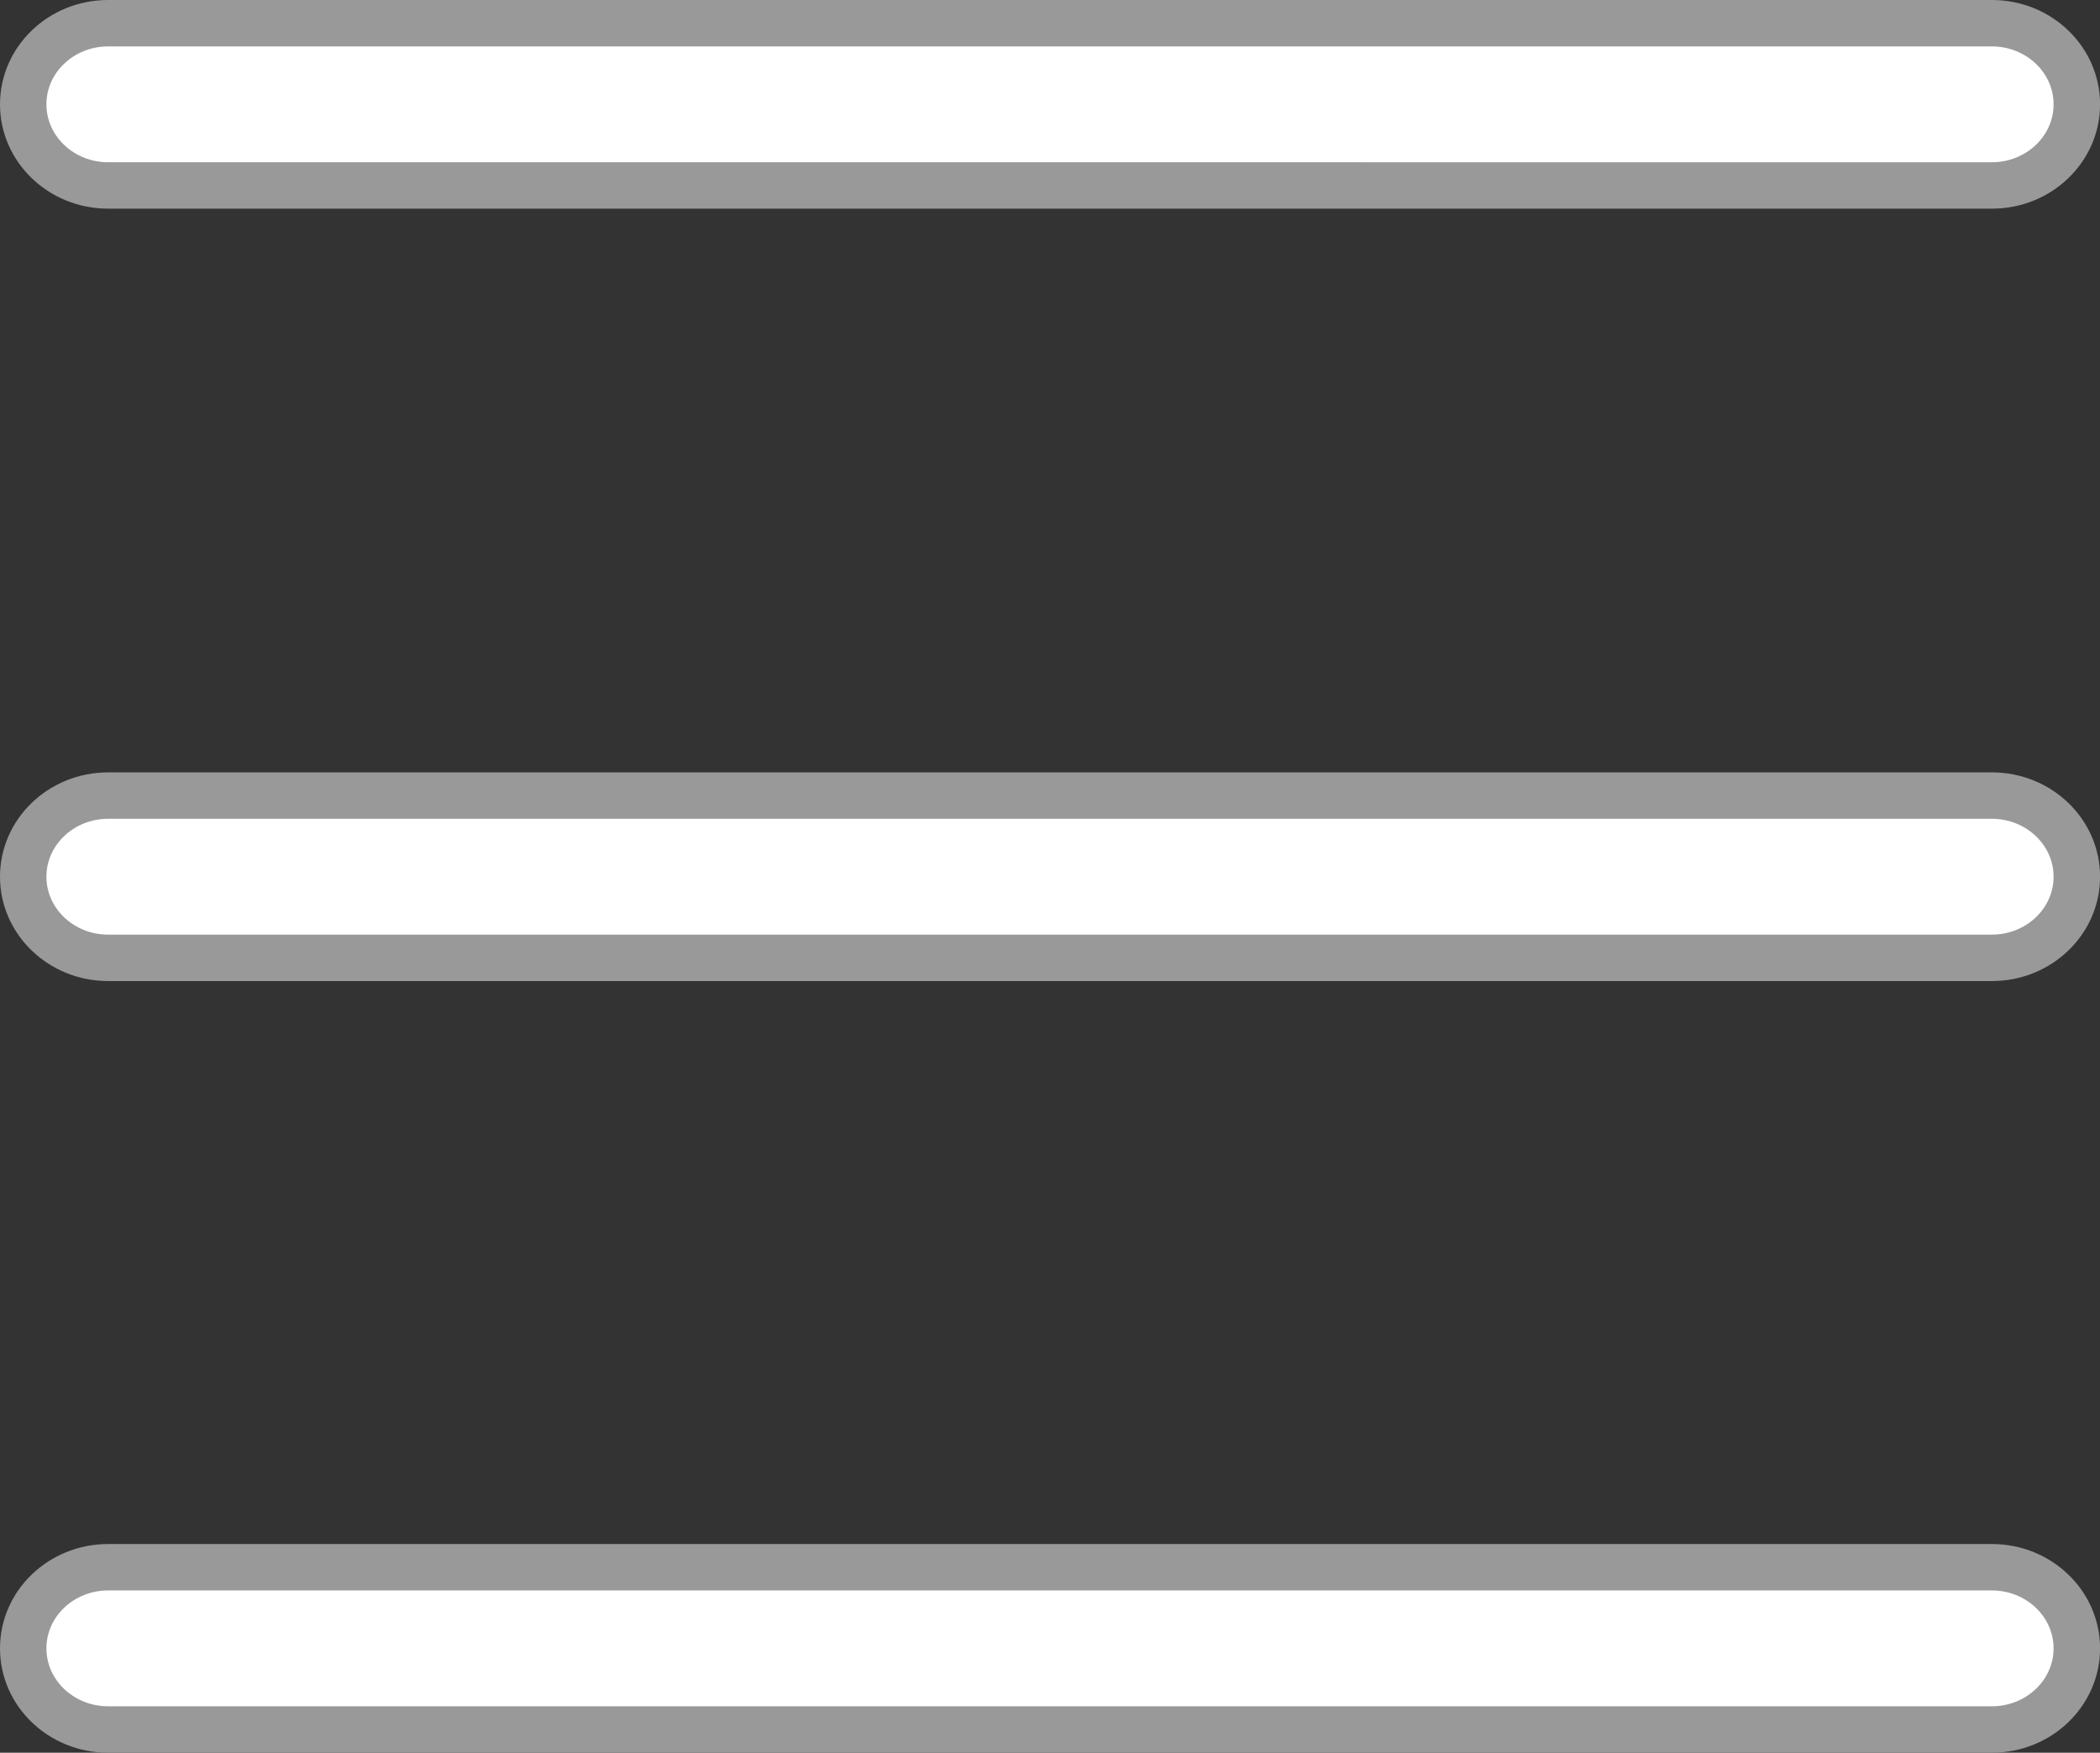
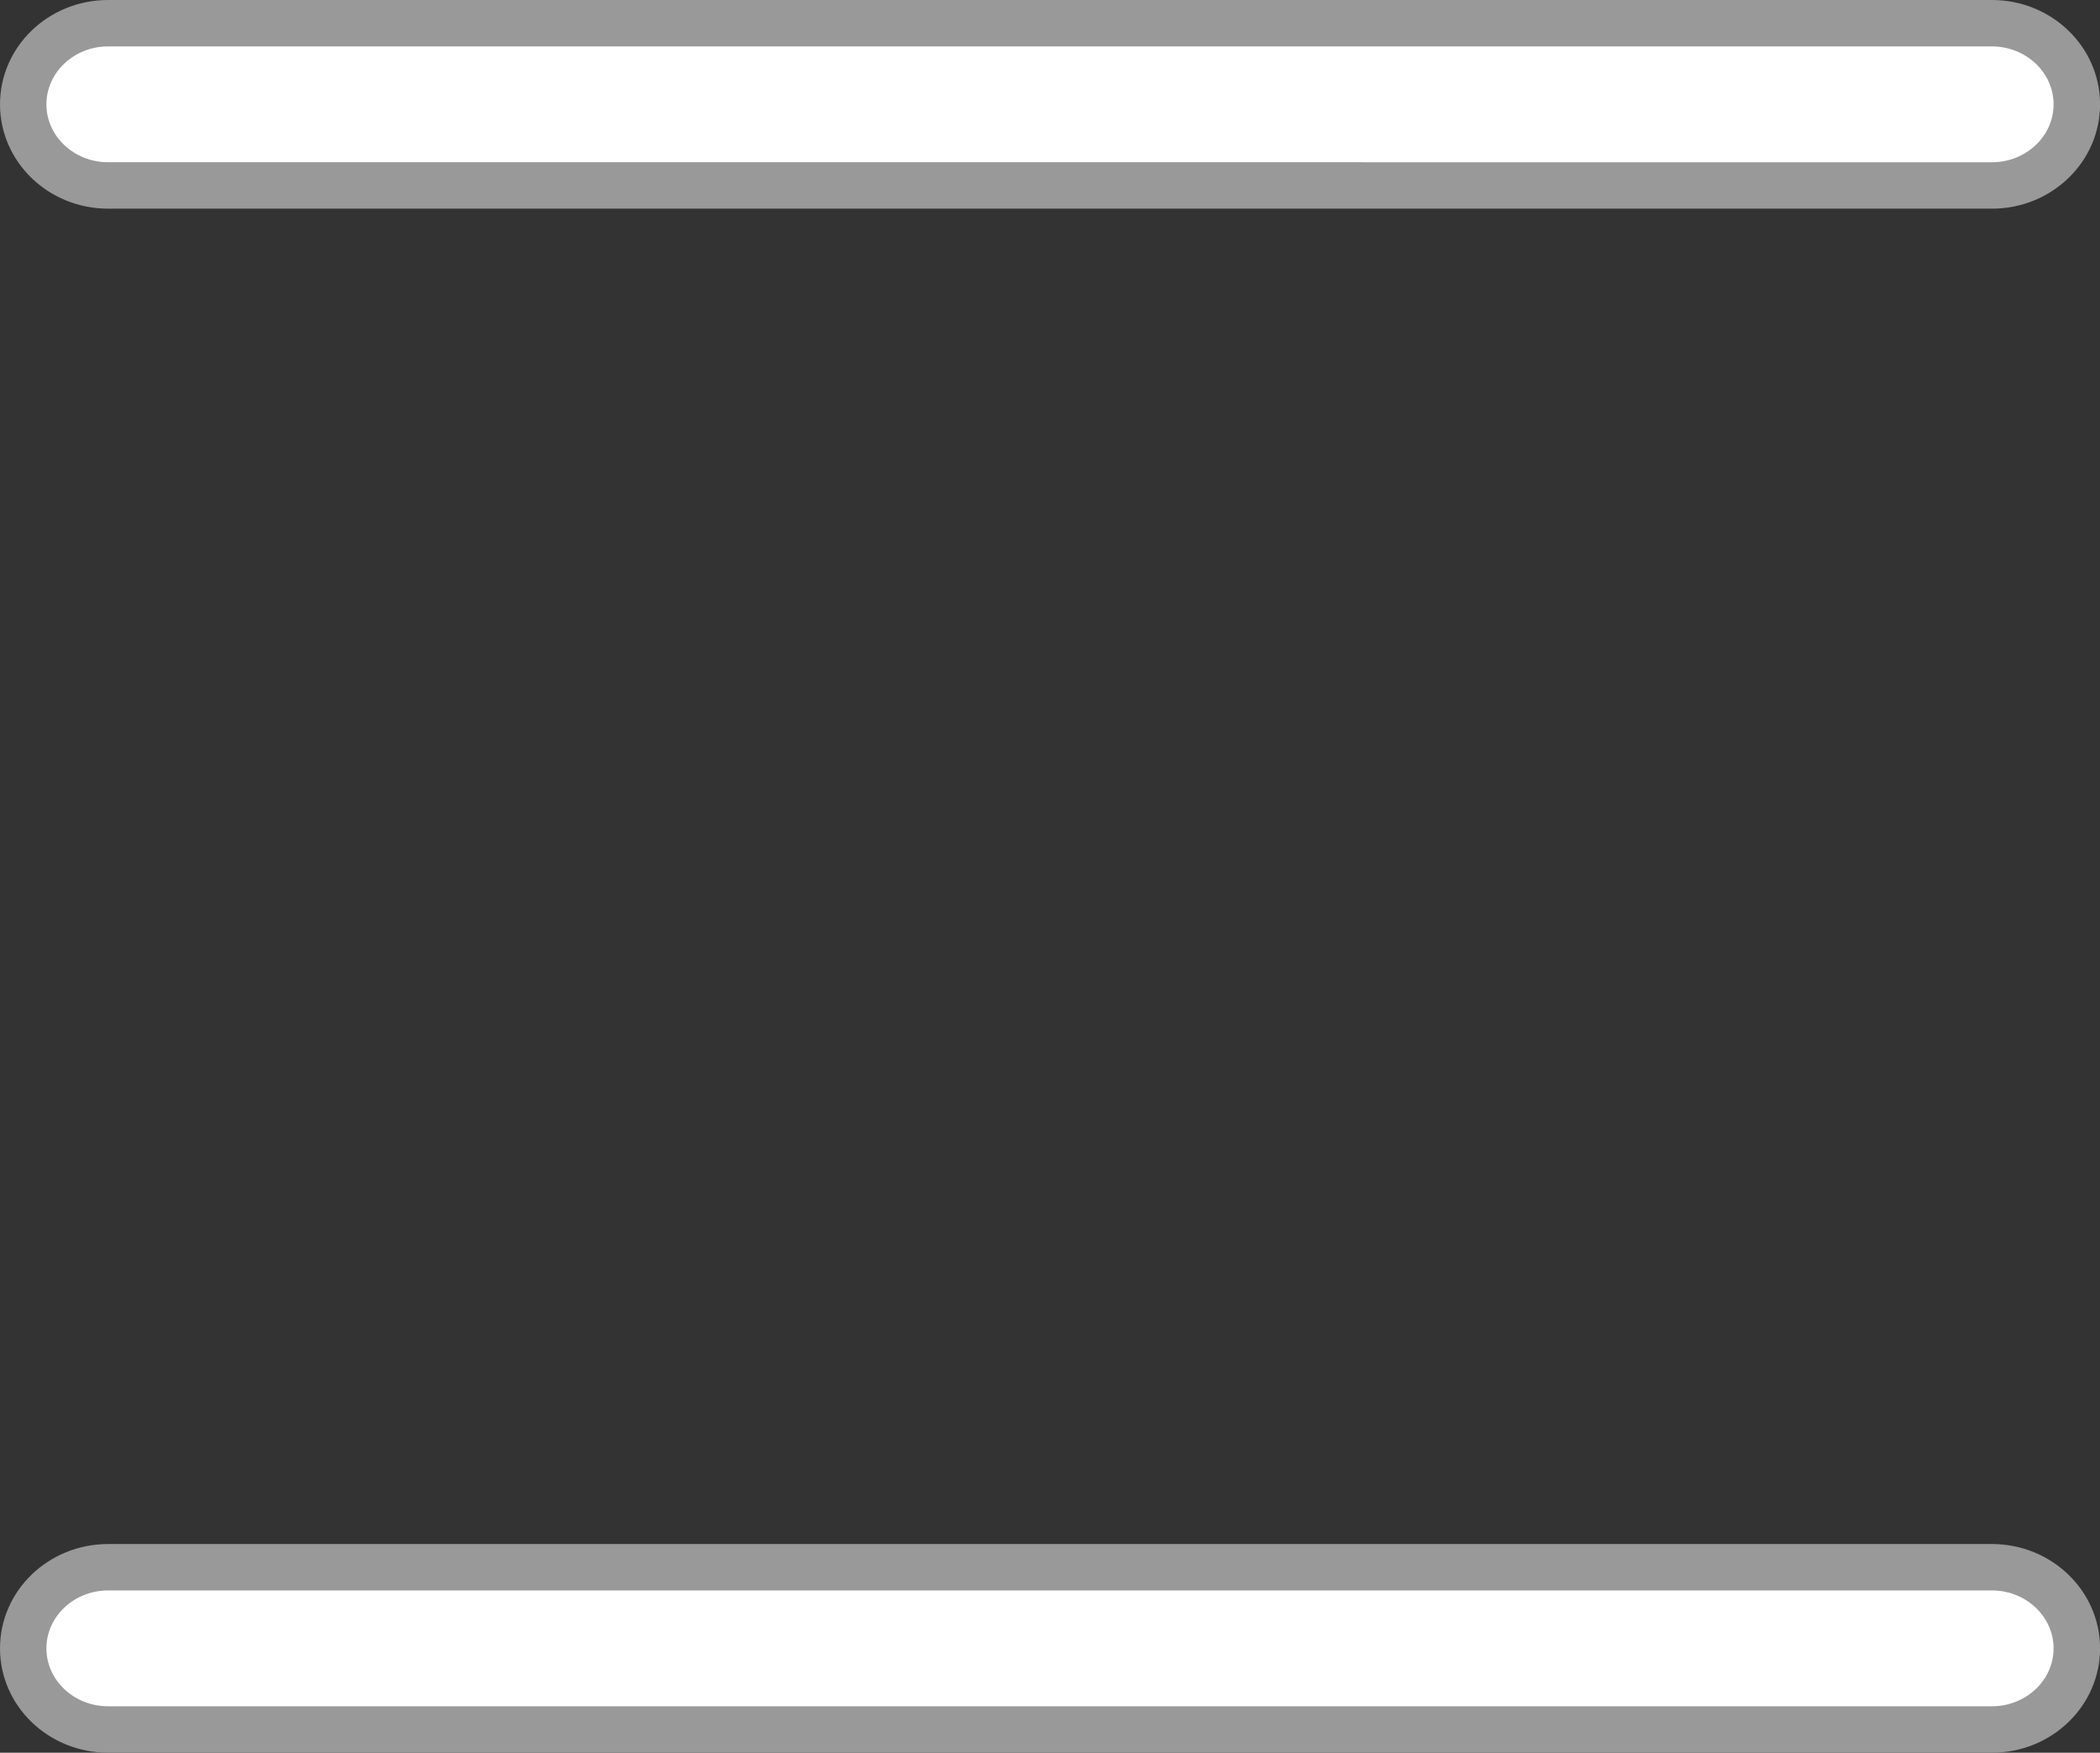
<svg xmlns="http://www.w3.org/2000/svg" version="1.1" id="レイヤー_1" x="0px" y="0px" width="33.935px" height="28.324px" viewBox="0 0 33.935 28.324" style="enable-background:new 0 0 33.935 28.324;" xml:space="preserve">
  <rect x="0" y="0" width="33.935" height="28.324" fill="#333333" stroke="none" />
  <style type="text/css">
	.st0{fill:#FFFFFF;}
	.st1{fill:#999999;}
</style>
  <g>
    <g>
      <path class="st0" d="M1.747,2.997c-0.756,0-1.372-0.588-1.372-1.311S0.99,0.375,1.747,0.375h30.441    c0.756,0,1.372,0.588,1.372,1.311s-0.616,1.311-1.372,1.311H1.747z" />
      <path class="st1" d="M32.188,0.75c0.55,0,0.997,0.42,0.997,0.936s-0.447,0.936-0.997,0.936H1.747c-0.55,0-0.997-0.42-0.997-0.936    S1.197,0.75,1.747,0.75H32.188 M32.188,0H1.747C0.782,0,0,0.755,0,1.686s0.782,1.686,1.747,1.686h30.442    c0.965,0,1.747-0.755,1.747-1.686S33.153,0,32.188,0L32.188,0z" />
    </g>
    <g>
-       <path class="st0" d="M1.747,15.479c-0.756,0-1.372-0.588-1.372-1.311s0.615-1.311,1.372-1.311h30.441    c0.756,0,1.372,0.588,1.372,1.311s-0.616,1.311-1.372,1.311H1.747z" />
-       <path class="st1" d="M32.188,13.232c0.55,0,0.997,0.42,0.997,0.936s-0.447,0.936-0.997,0.936H1.747    c-0.55,0-0.997-0.42-0.997-0.936s0.447-0.936,0.997-0.936H32.188 M32.188,12.482H1.747C0.782,12.482,0,13.237,0,14.168    s0.782,1.686,1.747,1.686h30.442c0.965,0,1.747-0.755,1.747-1.686S33.153,12.482,32.188,12.482L32.188,12.482z" />
-     </g>
+       </g>
    <g>
-       <path class="st0" d="M1.747,27.949c-0.756,0-1.372-0.588-1.372-1.311c0-0.723,0.615-1.311,1.372-1.311h30.441    c0.756,0,1.372,0.588,1.372,1.311c0,0.723-0.616,1.311-1.372,1.311H1.747z" />
+       <path class="st0" d="M1.747,27.949c-0.756,0-1.372-0.588-1.372-1.311c0-0.723,0.615-1.311,1.372-1.311h30.441    c0.756,0,1.372,0.588,1.372,1.311c0,0.723-0.616,1.311-1.372,1.311z" />
      <path class="st1" d="M32.188,25.702c0.55,0,0.997,0.42,0.997,0.936s-0.447,0.936-0.997,0.936H1.747    c-0.55,0-0.997-0.42-0.997-0.936s0.447-0.936,0.997-0.936H32.188 M32.188,24.952H1.747C0.782,24.952,0,25.707,0,26.638    s0.782,1.686,1.747,1.686h30.442c0.965,0,1.747-0.755,1.747-1.686S33.153,24.952,32.188,24.952L32.188,24.952z" />
    </g>
  </g>
</svg>